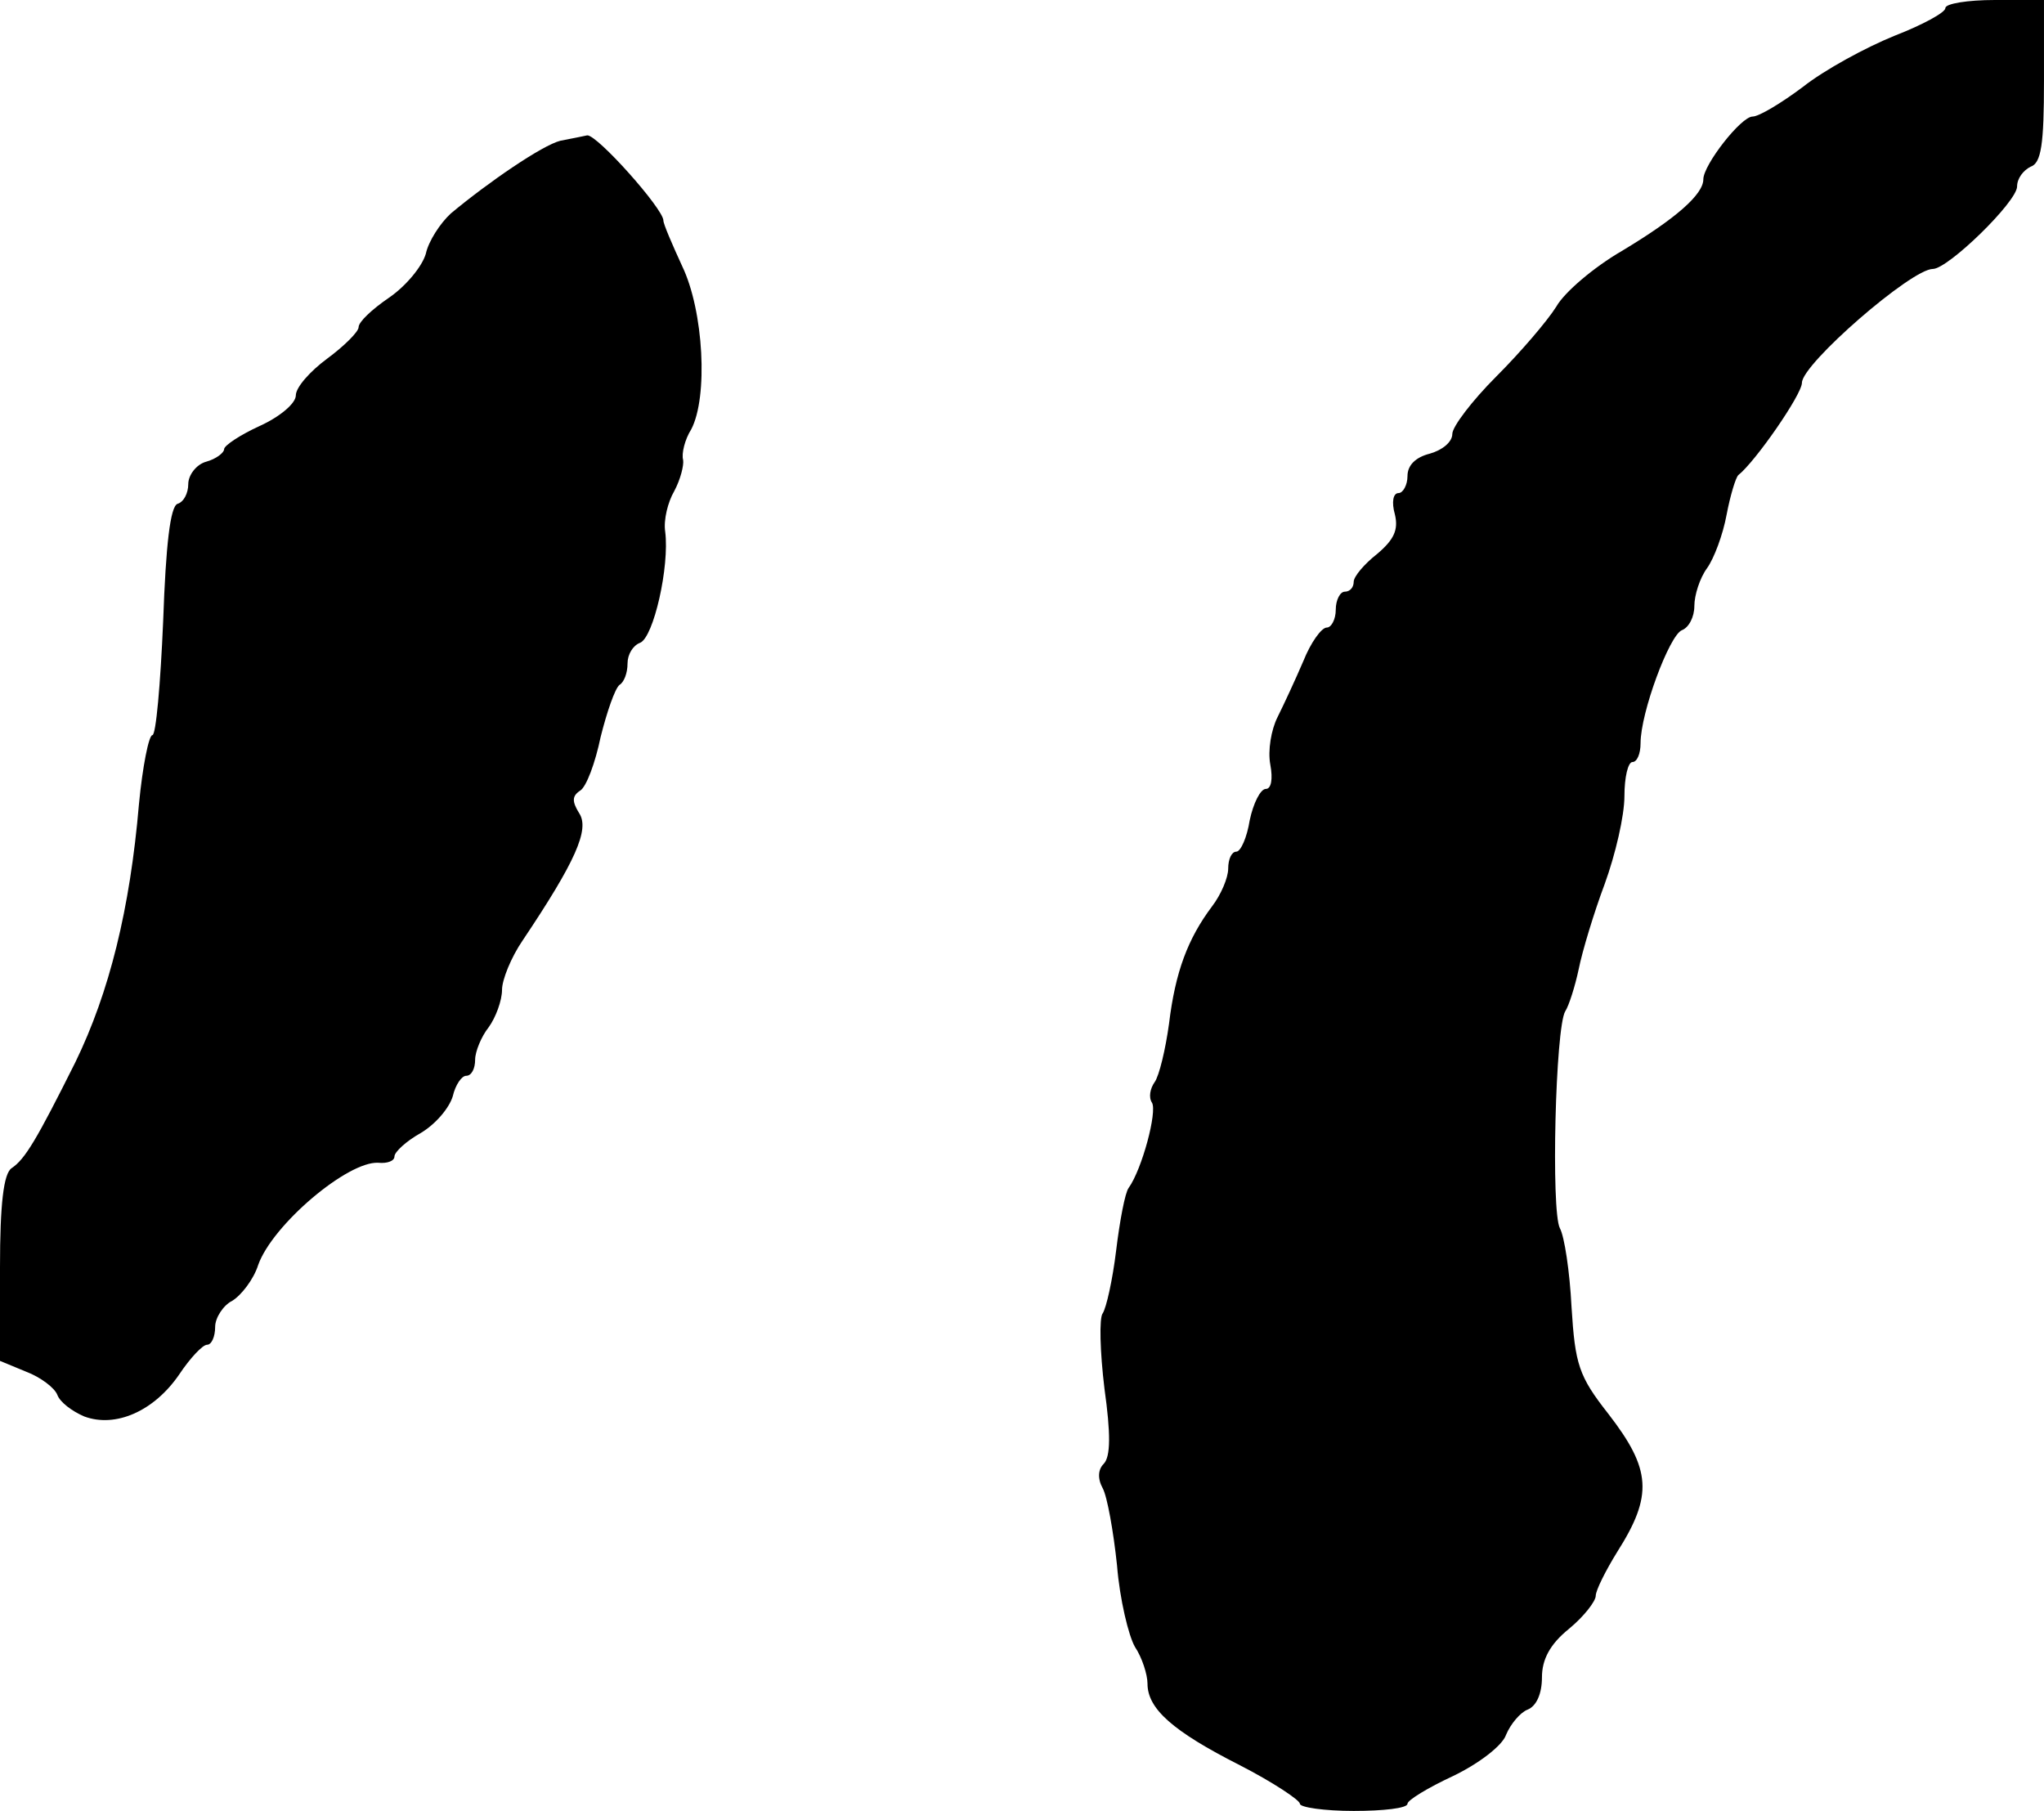
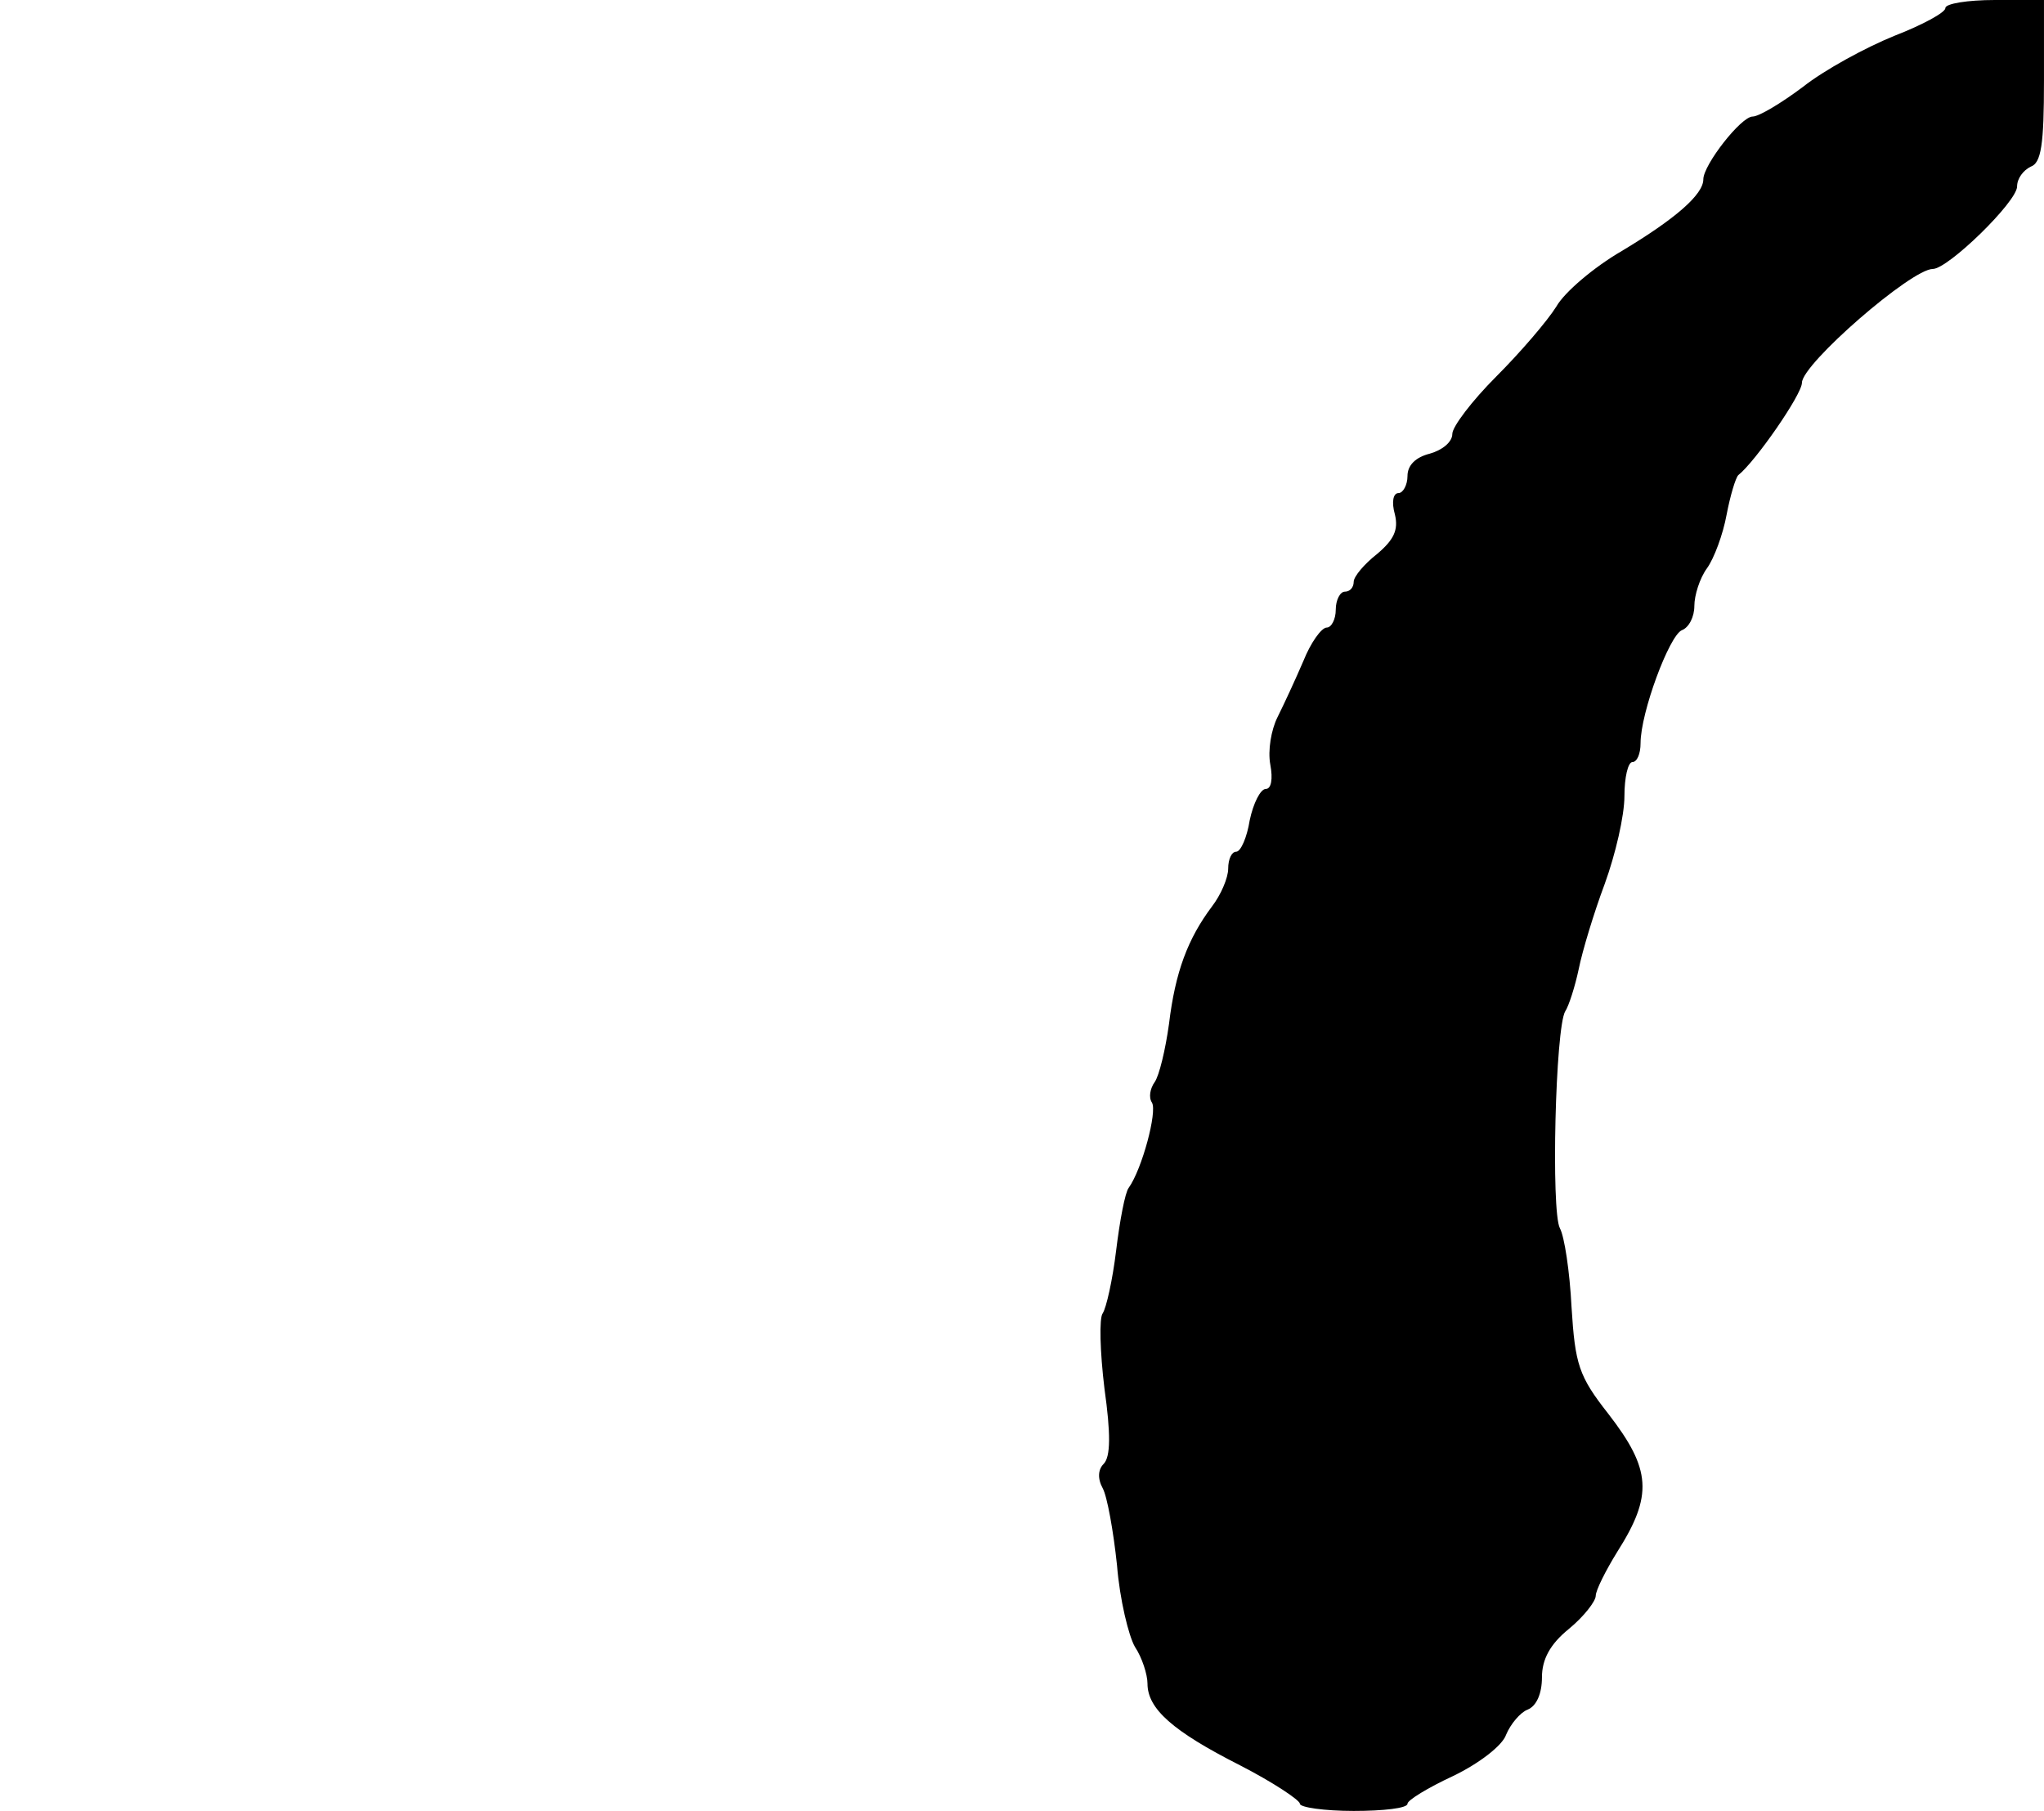
<svg xmlns="http://www.w3.org/2000/svg" version="1.0" width="228pt" height="202pt" viewBox="0 0 228 202" preserveAspectRatio="xMidYMid meet">
  <g transform="translate(0,202) scale(0.1,-0.1)" fill="#000000" stroke="none">
-     <path d="M2170 2011 c0 -5 -26 -19 -57 -31 -32 -13 -78 -38 -102 -57 -24 -18 -49 -33 -56 -33 -13 0 -55 -54 -55 -70 0 -17 -31 -44 -91 -80 -31 -18 -64 -46 -73 -62 -10 -16 -40 -51 -67 -78 -27 -27 -49 -56 -49 -64 0 -9 -11 -18 -25 -22 -16 -4 -25 -13 -25 -25 0 -10 -5 -19 -10 -19 -6 0 -8 -10 -4 -24 4 -17 -1 -28 -20 -44 -14 -11 -26 -25 -26 -31 0 -6 -4 -11 -10 -11 -5 0 -10 -9 -10 -20 0 -11 -5 -20 -10 -20 -6 0 -18 -17 -26 -37 -9 -21 -22 -49 -29 -63 -7 -14 -11 -37 -8 -53 3 -16 1 -27 -5 -27 -6 0 -14 -16 -18 -35 -3 -19 -10 -35 -15 -35 -5 0 -9 -8 -9 -19 0 -10 -8 -29 -18 -42 -27 -36 -41 -73 -48 -131 -4 -29 -11 -58 -16 -65 -5 -7 -7 -17 -3 -23 6 -10 -11 -74 -26 -95 -4 -5 -10 -37 -14 -70 -4 -33 -11 -64 -15 -70 -4 -5 -3 -43 2 -84 7 -50 7 -76 -1 -84 -6 -6 -7 -16 -1 -27 5 -9 12 -48 16 -86 3 -38 13 -79 20 -91 8 -12 14 -31 14 -41 0 -28 28 -53 103 -91 37 -19 67 -39 67 -43 0 -4 27 -8 60 -8 33 0 60 3 60 8 0 4 23 18 51 31 29 14 55 34 59 46 5 12 16 25 24 28 10 4 16 18 16 36 0 20 9 37 30 54 17 14 30 31 30 37 0 6 11 28 24 49 40 63 38 92 -10 154 -33 42 -37 55 -41 119 -2 40 -8 79 -13 88 -10 19 -5 224 6 242 4 6 11 28 15 47 4 20 17 63 29 95 12 33 22 76 22 98 0 21 4 38 9 38 5 0 9 9 9 21 0 34 32 120 46 126 8 3 14 15 14 27 0 12 6 31 14 42 8 11 18 38 22 60 4 21 10 41 13 44 19 15 71 90 71 103 0 21 122 127 146 127 17 0 94 75 94 92 0 9 7 18 15 22 12 4 15 25 15 96 l0 90 -55 0 c-30 0 -55 -4 -55 -9z" />
-     <path d="M625 1863 c-20 -5 -80 -46 -122 -81 -12 -11 -25 -31 -28 -45 -4 -14 -22 -36 -41 -49 -19 -13 -34 -27 -34 -33 0 -5 -16 -21 -35 -35 -19 -14 -35 -32 -35 -41 0 -9 -18 -24 -40 -34 -22 -10 -40 -22 -40 -26 0 -4 -9 -11 -20 -14 -11 -3 -20 -15 -20 -25 0 -10 -5 -20 -12 -22 -8 -3 -13 -45 -16 -131 -3 -70 -8 -127 -12 -127 -4 0 -11 -35 -15 -77 -10 -117 -33 -210 -71 -288 -43 -86 -56 -108 -71 -118 -9 -6 -13 -40 -13 -111 l0 -104 29 -12 c16 -6 32 -18 35 -26 3 -8 16 -18 30 -24 35 -13 78 6 106 47 12 18 26 33 31 33 5 0 9 9 9 20 0 10 9 24 19 29 10 6 24 24 29 40 16 45 100 116 134 114 10 -1 18 2 18 7 0 5 13 17 29 26 17 10 32 28 36 41 3 13 10 23 15 23 6 0 10 8 10 18 0 9 7 26 15 36 8 11 15 30 15 42 0 11 10 36 23 55 59 88 75 124 63 142 -8 13 -8 19 1 25 7 4 17 31 23 60 7 28 16 54 21 58 5 3 9 13 9 24 0 10 6 20 14 23 15 6 33 85 28 124 -2 13 3 33 10 45 7 13 11 29 10 35 -2 7 2 23 9 34 19 36 14 132 -10 182 -11 24 -21 47 -21 51 0 13 -74 96 -85 95 -5 -1 -19 -4 -30 -6z" />
+     <path d="M2170 2011 c0 -5 -26 -19 -57 -31 -32 -13 -78 -38 -102 -57 -24 -18 -49 -33 -56 -33 -13 0 -55 -54 -55 -70 0 -17 -31 -44 -91 -80 -31 -18 -64 -46 -73 -62 -10 -16 -40 -51 -67 -78 -27 -27 -49 -56 -49 -64 0 -9 -11 -18 -25 -22 -16 -4 -25 -13 -25 -25 0 -10 -5 -19 -10 -19 -6 0 -8 -10 -4 -24 4 -17 -1 -28 -20 -44 -14 -11 -26 -25 -26 -31 0 -6 -4 -11 -10 -11 -5 0 -10 -9 -10 -20 0 -11 -5 -20 -10 -20 -6 0 -18 -17 -26 -37 -9 -21 -22 -49 -29 -63 -7 -14 -11 -37 -8 -53 3 -16 1 -27 -5 -27 -6 0 -14 -16 -18 -35 -3 -19 -10 -35 -15 -35 -5 0 -9 -8 -9 -19 0 -10 -8 -29 -18 -42 -27 -36 -41 -73 -48 -131 -4 -29 -11 -58 -16 -65 -5 -7 -7 -17 -3 -23 6 -10 -11 -74 -26 -95 -4 -5 -10 -37 -14 -70 -4 -33 -11 -64 -15 -70 -4 -5 -3 -43 2 -84 7 -50 7 -76 -1 -84 -6 -6 -7 -16 -1 -27 5 -9 12 -48 16 -86 3 -38 13 -79 20 -91 8 -12 14 -31 14 -41 0 -28 28 -53 103 -91 37 -19 67 -39 67 -43 0 -4 27 -8 60 -8 33 0 60 3 60 8 0 4 23 18 51 31 29 14 55 34 59 46 5 12 16 25 24 28 10 4 16 18 16 36 0 20 9 37 30 54 17 14 30 31 30 37 0 6 11 28 24 49 40 63 38 92 -10 154 -33 42 -37 55 -41 119 -2 40 -8 79 -13 88 -10 19 -5 224 6 242 4 6 11 28 15 47 4 20 17 63 29 95 12 33 22 76 22 98 0 21 4 38 9 38 5 0 9 9 9 21 0 34 32 120 46 126 8 3 14 15 14 27 0 12 6 31 14 42 8 11 18 38 22 60 4 21 10 41 13 44 19 15 71 90 71 103 0 21 122 127 146 127 17 0 94 75 94 92 0 9 7 18 15 22 12 4 15 25 15 96 l0 90 -55 0 c-30 0 -55 -4 -55 -9" />
  </g>
</svg>